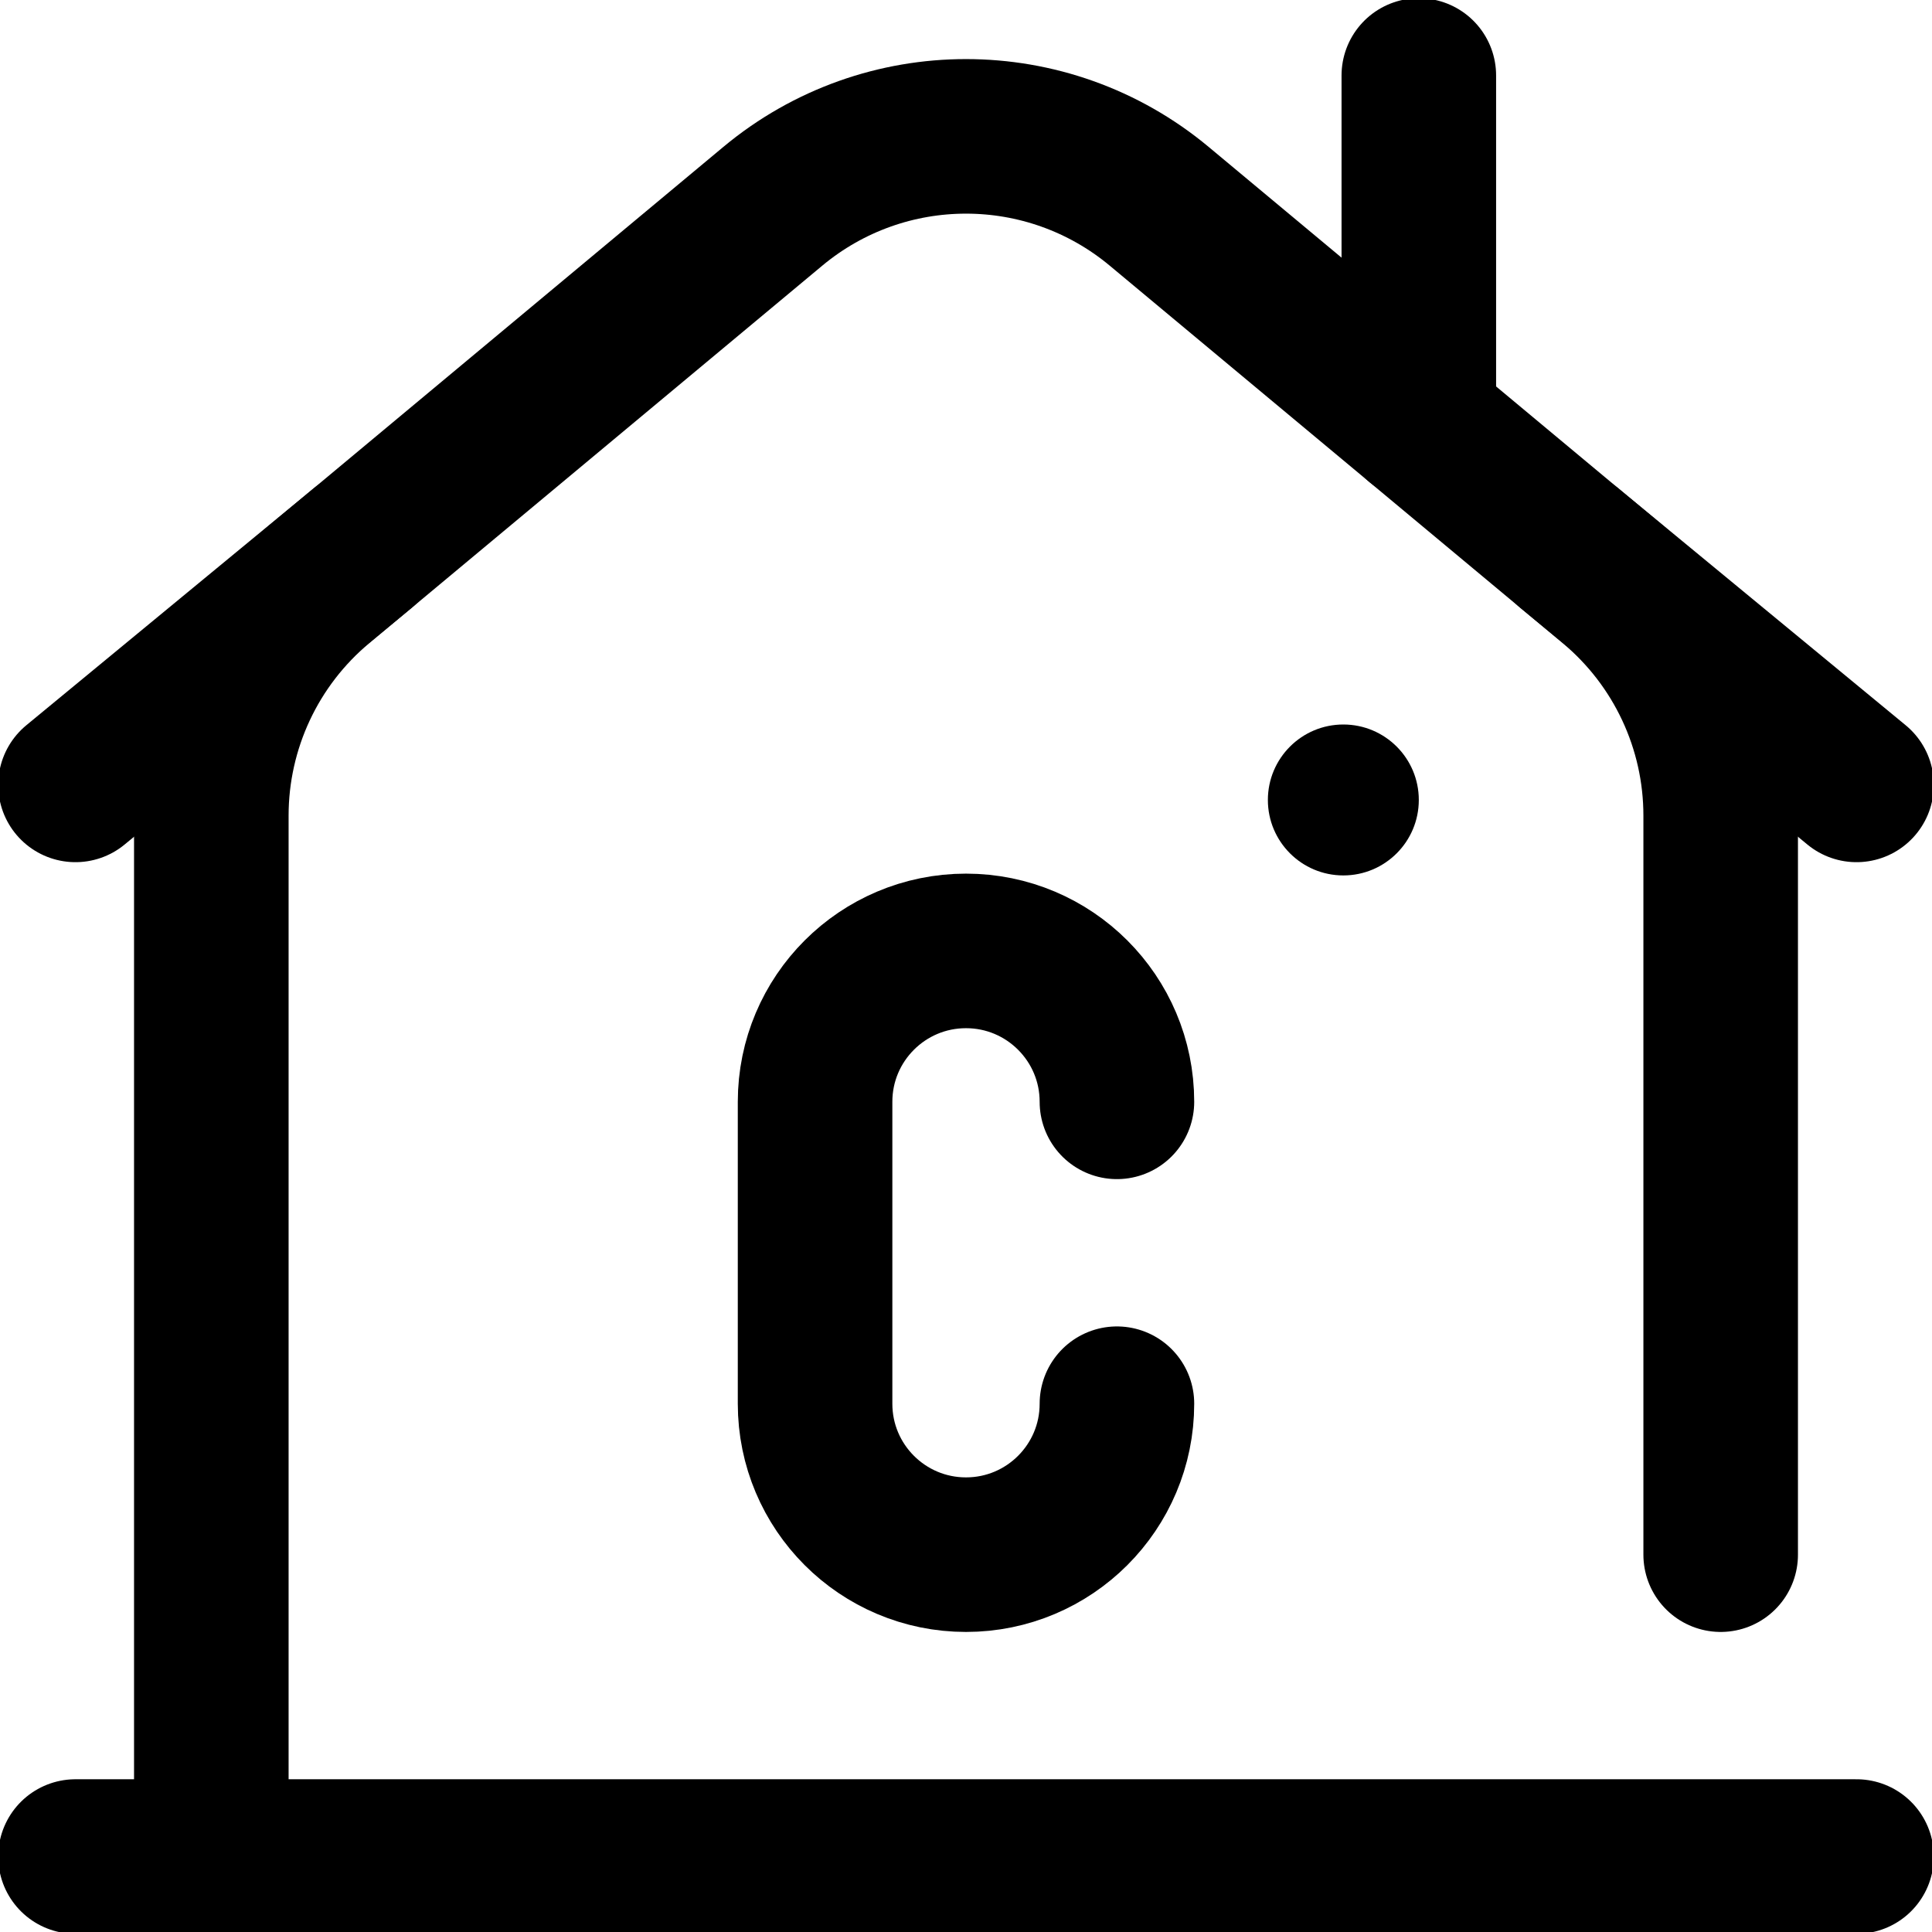
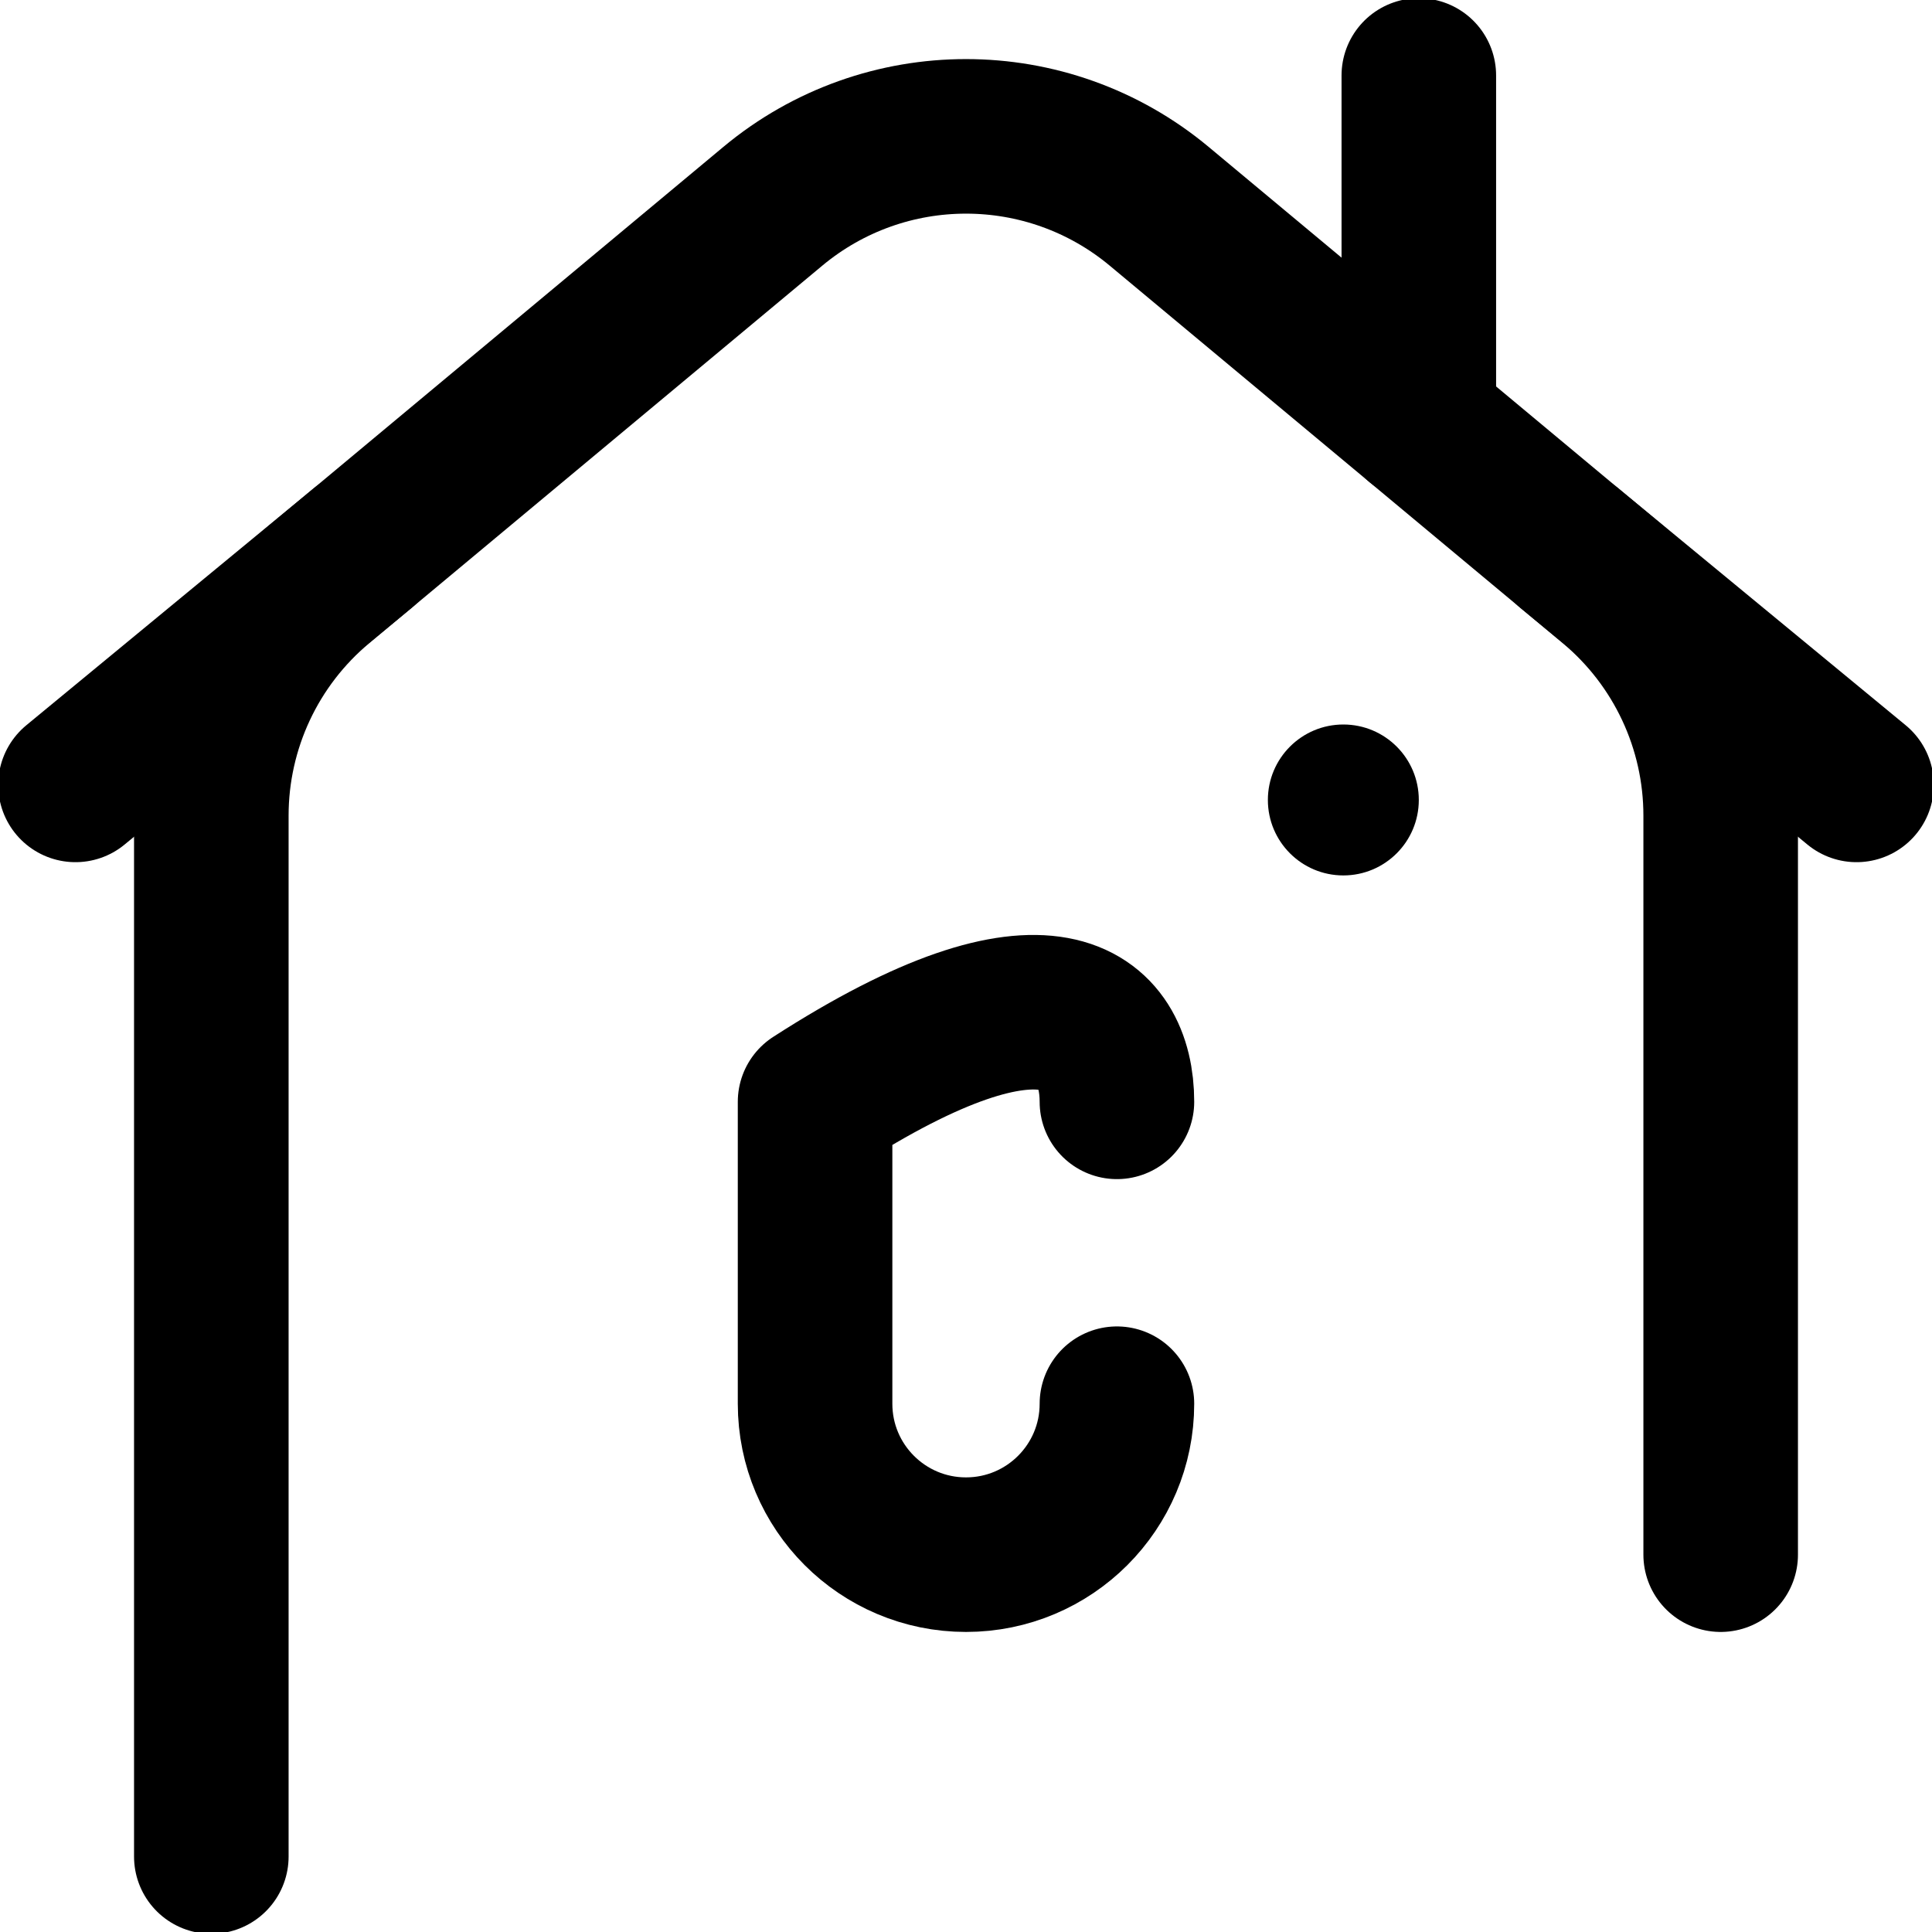
<svg xmlns="http://www.w3.org/2000/svg" width="100" height="100" viewBox="0 0 100 100" fill="none">
  <g clip-path="url(#clip0_5951_4420)">
    <path d="M10.938 96.094V42.215C10.938 37.578 12.997 33.18 16.56 30.211L39.997 10.68C45.792 5.851 54.208 5.851 60.003 10.68L83.44 30.211C87.003 33.18 89.062 37.578 89.062 42.215V80.469" stroke="black" stroke-width="8" stroke-miterlimit="10" stroke-linecap="round" stroke-linejoin="round" />
    <path d="M73.438 3.906V21.875" stroke="black" stroke-width="8" stroke-miterlimit="10" stroke-linecap="round" stroke-linejoin="round" />
-     <path d="M3.906 96.094H96.094" stroke="black" stroke-width="8" stroke-miterlimit="10" stroke-linecap="round" stroke-linejoin="round" />
    <path d="M18.75 28.387L3.906 40.626" stroke="black" stroke-width="8" stroke-miterlimit="10" stroke-linecap="round" stroke-linejoin="round" />
    <path d="M96.094 40.626L81.25 28.387" stroke="black" stroke-width="8" stroke-miterlimit="10" stroke-linecap="round" stroke-linejoin="round" />
-     <path d="M57.812 72.656C57.812 76.971 54.315 80.469 50 80.469C45.685 80.469 42.188 76.971 42.188 72.656V57.031C42.188 52.717 45.685 49.219 50 49.219C54.315 49.219 57.812 52.717 57.812 57.031" stroke="black" stroke-width="8" stroke-miterlimit="10" stroke-linecap="round" stroke-linejoin="round" />
+     <path d="M57.812 72.656C57.812 76.971 54.315 80.469 50 80.469C45.685 80.469 42.188 76.971 42.188 72.656V57.031C54.315 49.219 57.812 52.717 57.812 57.031" stroke="black" stroke-width="8" stroke-miterlimit="10" stroke-linecap="round" stroke-linejoin="round" />
    <circle cx="69.531" cy="41.406" r="3.906" fill="black" />
  </g>
  <defs>
    <clipPath id="clip0_5951_4420">
      <rect width="100" height="100" fill="white" />
    </clipPath>
  </defs>
</svg>